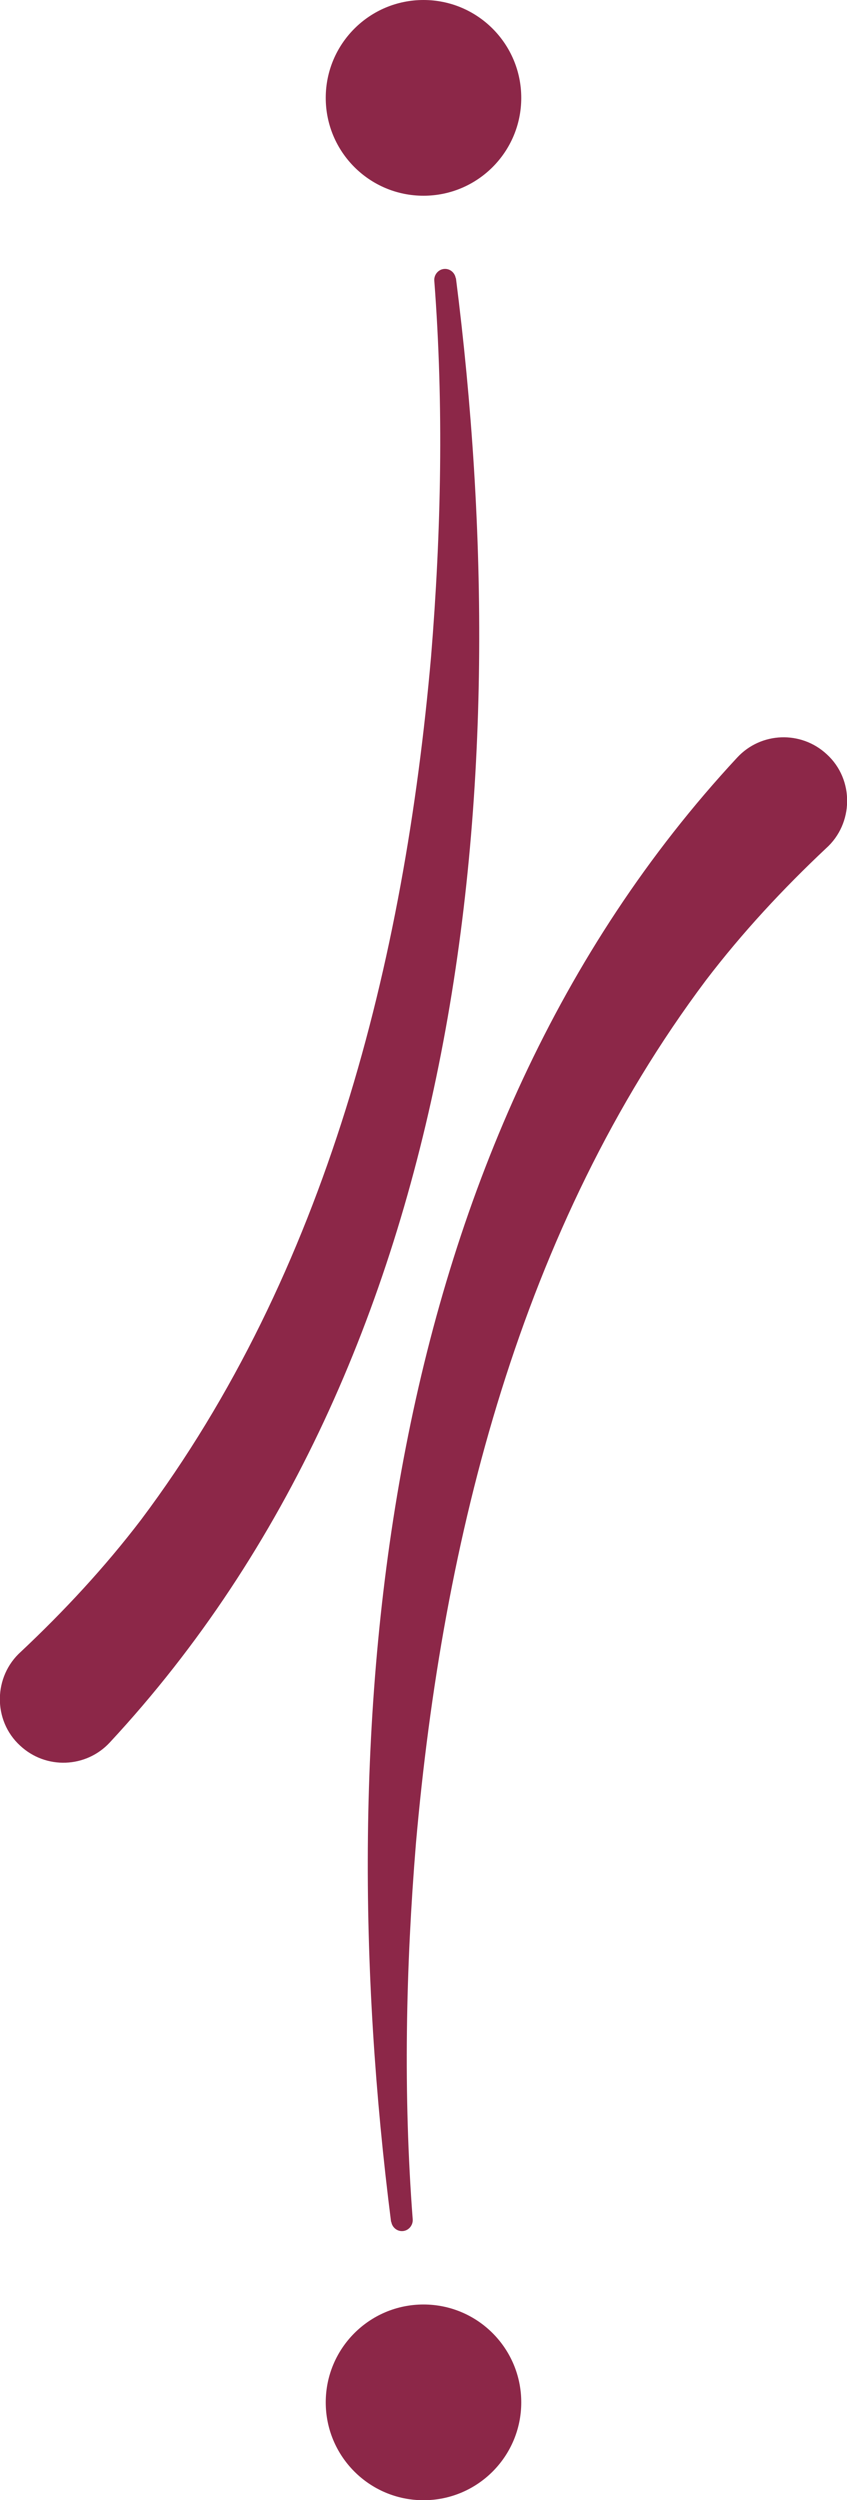
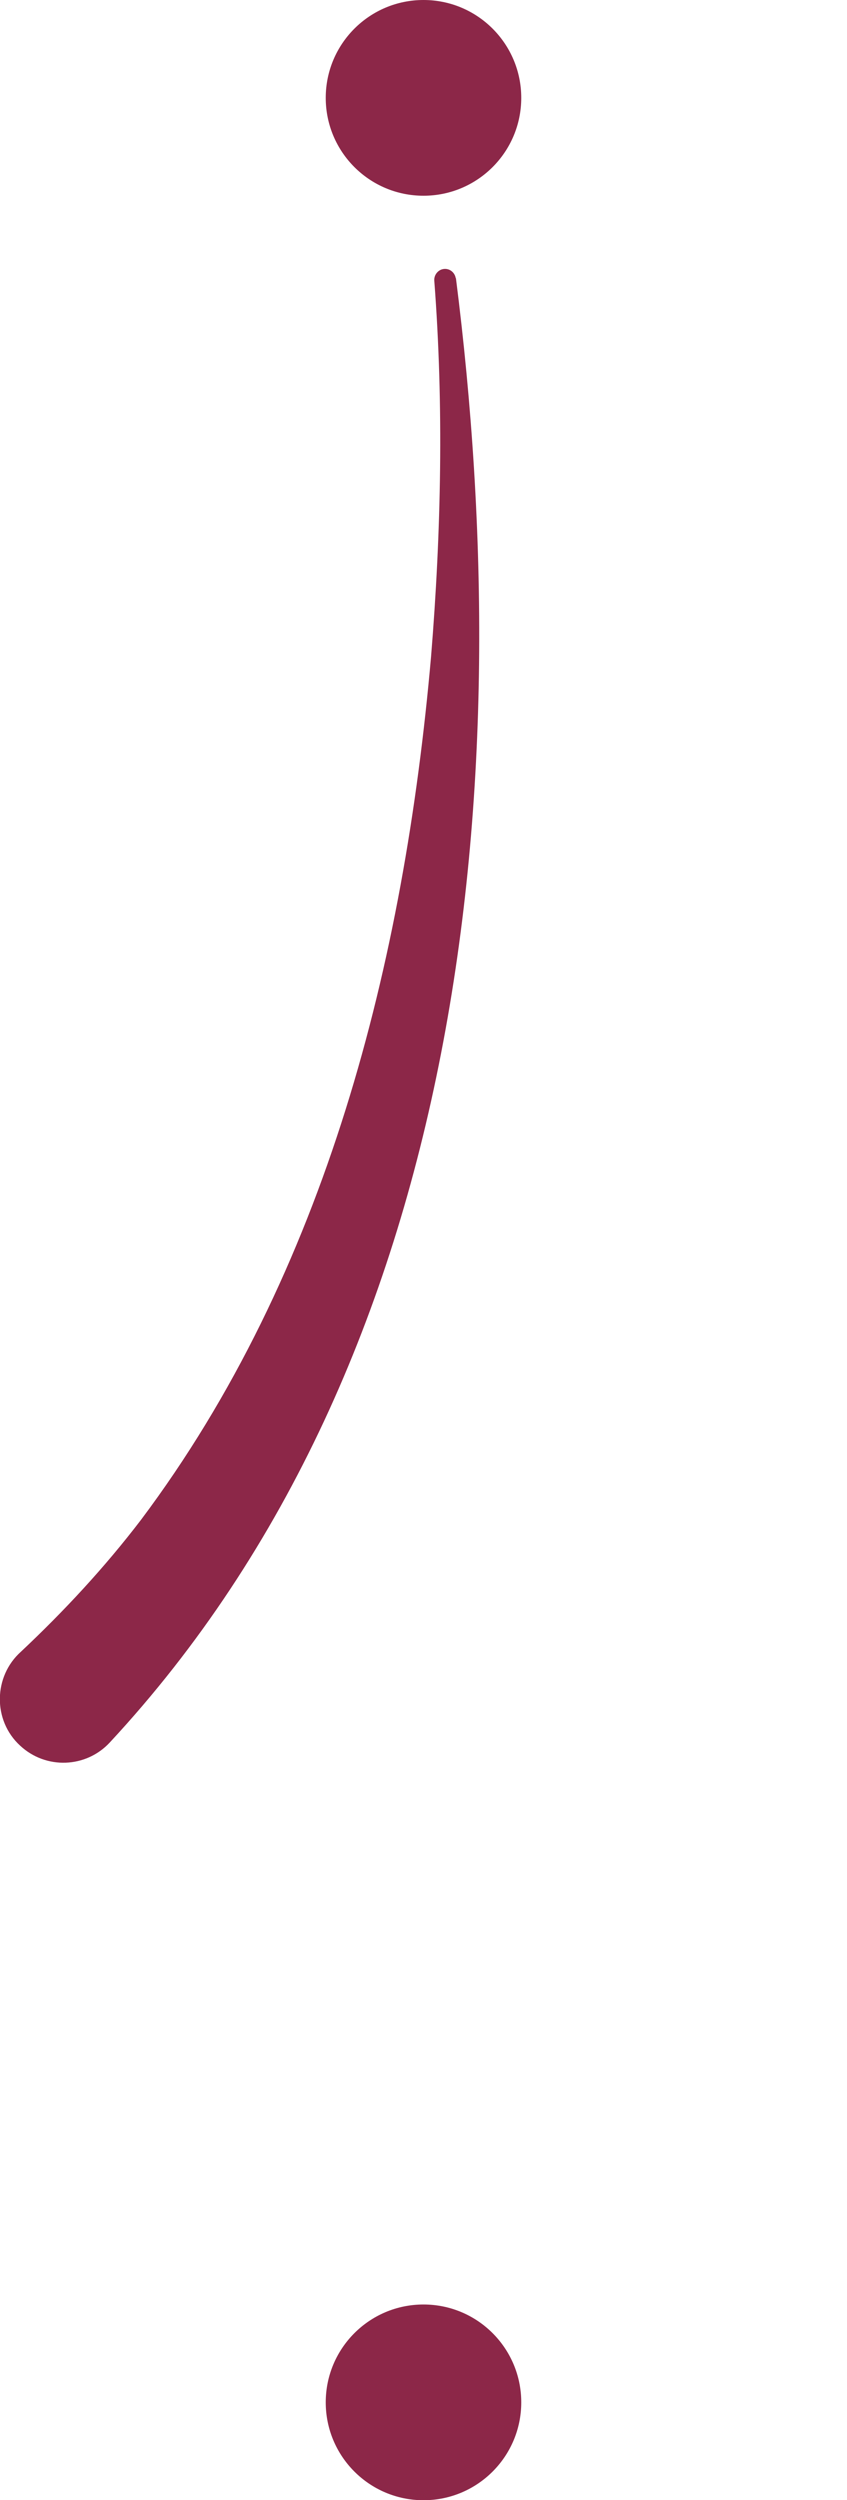
<svg xmlns="http://www.w3.org/2000/svg" id="Laag_1" data-name="Laag 1" viewBox="0 0 39.16 115.46">
  <defs>
    <style>
      .cls-1 {
        fill: #8c2748;
      }
    </style>
  </defs>
  <g>
    <circle class="cls-1" cx="19.58" cy="4.52" r="4.52" />
    <path class="cls-1" d="M21.08,12.85c2.94,23.12.56,49.8-16,67.62-1.1,1.19-2.96,1.26-4.15.15-1.27-1.16-1.24-3.2.04-4.34,1.99-1.87,3.87-3.89,5.55-6.09,8.58-11.43,12.17-25.79,13.41-39.87.47-5.75.59-11.58.15-17.34-.03-.28.18-.54.46-.56.26-.02.49.17.53.43h0Z" />
  </g>
  <g>
    <circle class="cls-1" cx="19.58" cy="110.95" r="4.52" />
-     <path class="cls-1" d="M18.08,102.61c-2.94-23.12-.56-49.8,16-67.62,1.1-1.19,2.96-1.26,4.15-.15,1.27,1.16,1.24,3.2-.04,4.34-1.99,1.87-3.87,3.89-5.55,6.09-8.58,11.43-12.17,25.79-13.41,39.87-.47,5.75-.59,11.58-.15,17.34.03.28-.18.54-.46.56-.26.02-.49-.17-.53-.43h0Z" />
  </g>
</svg>